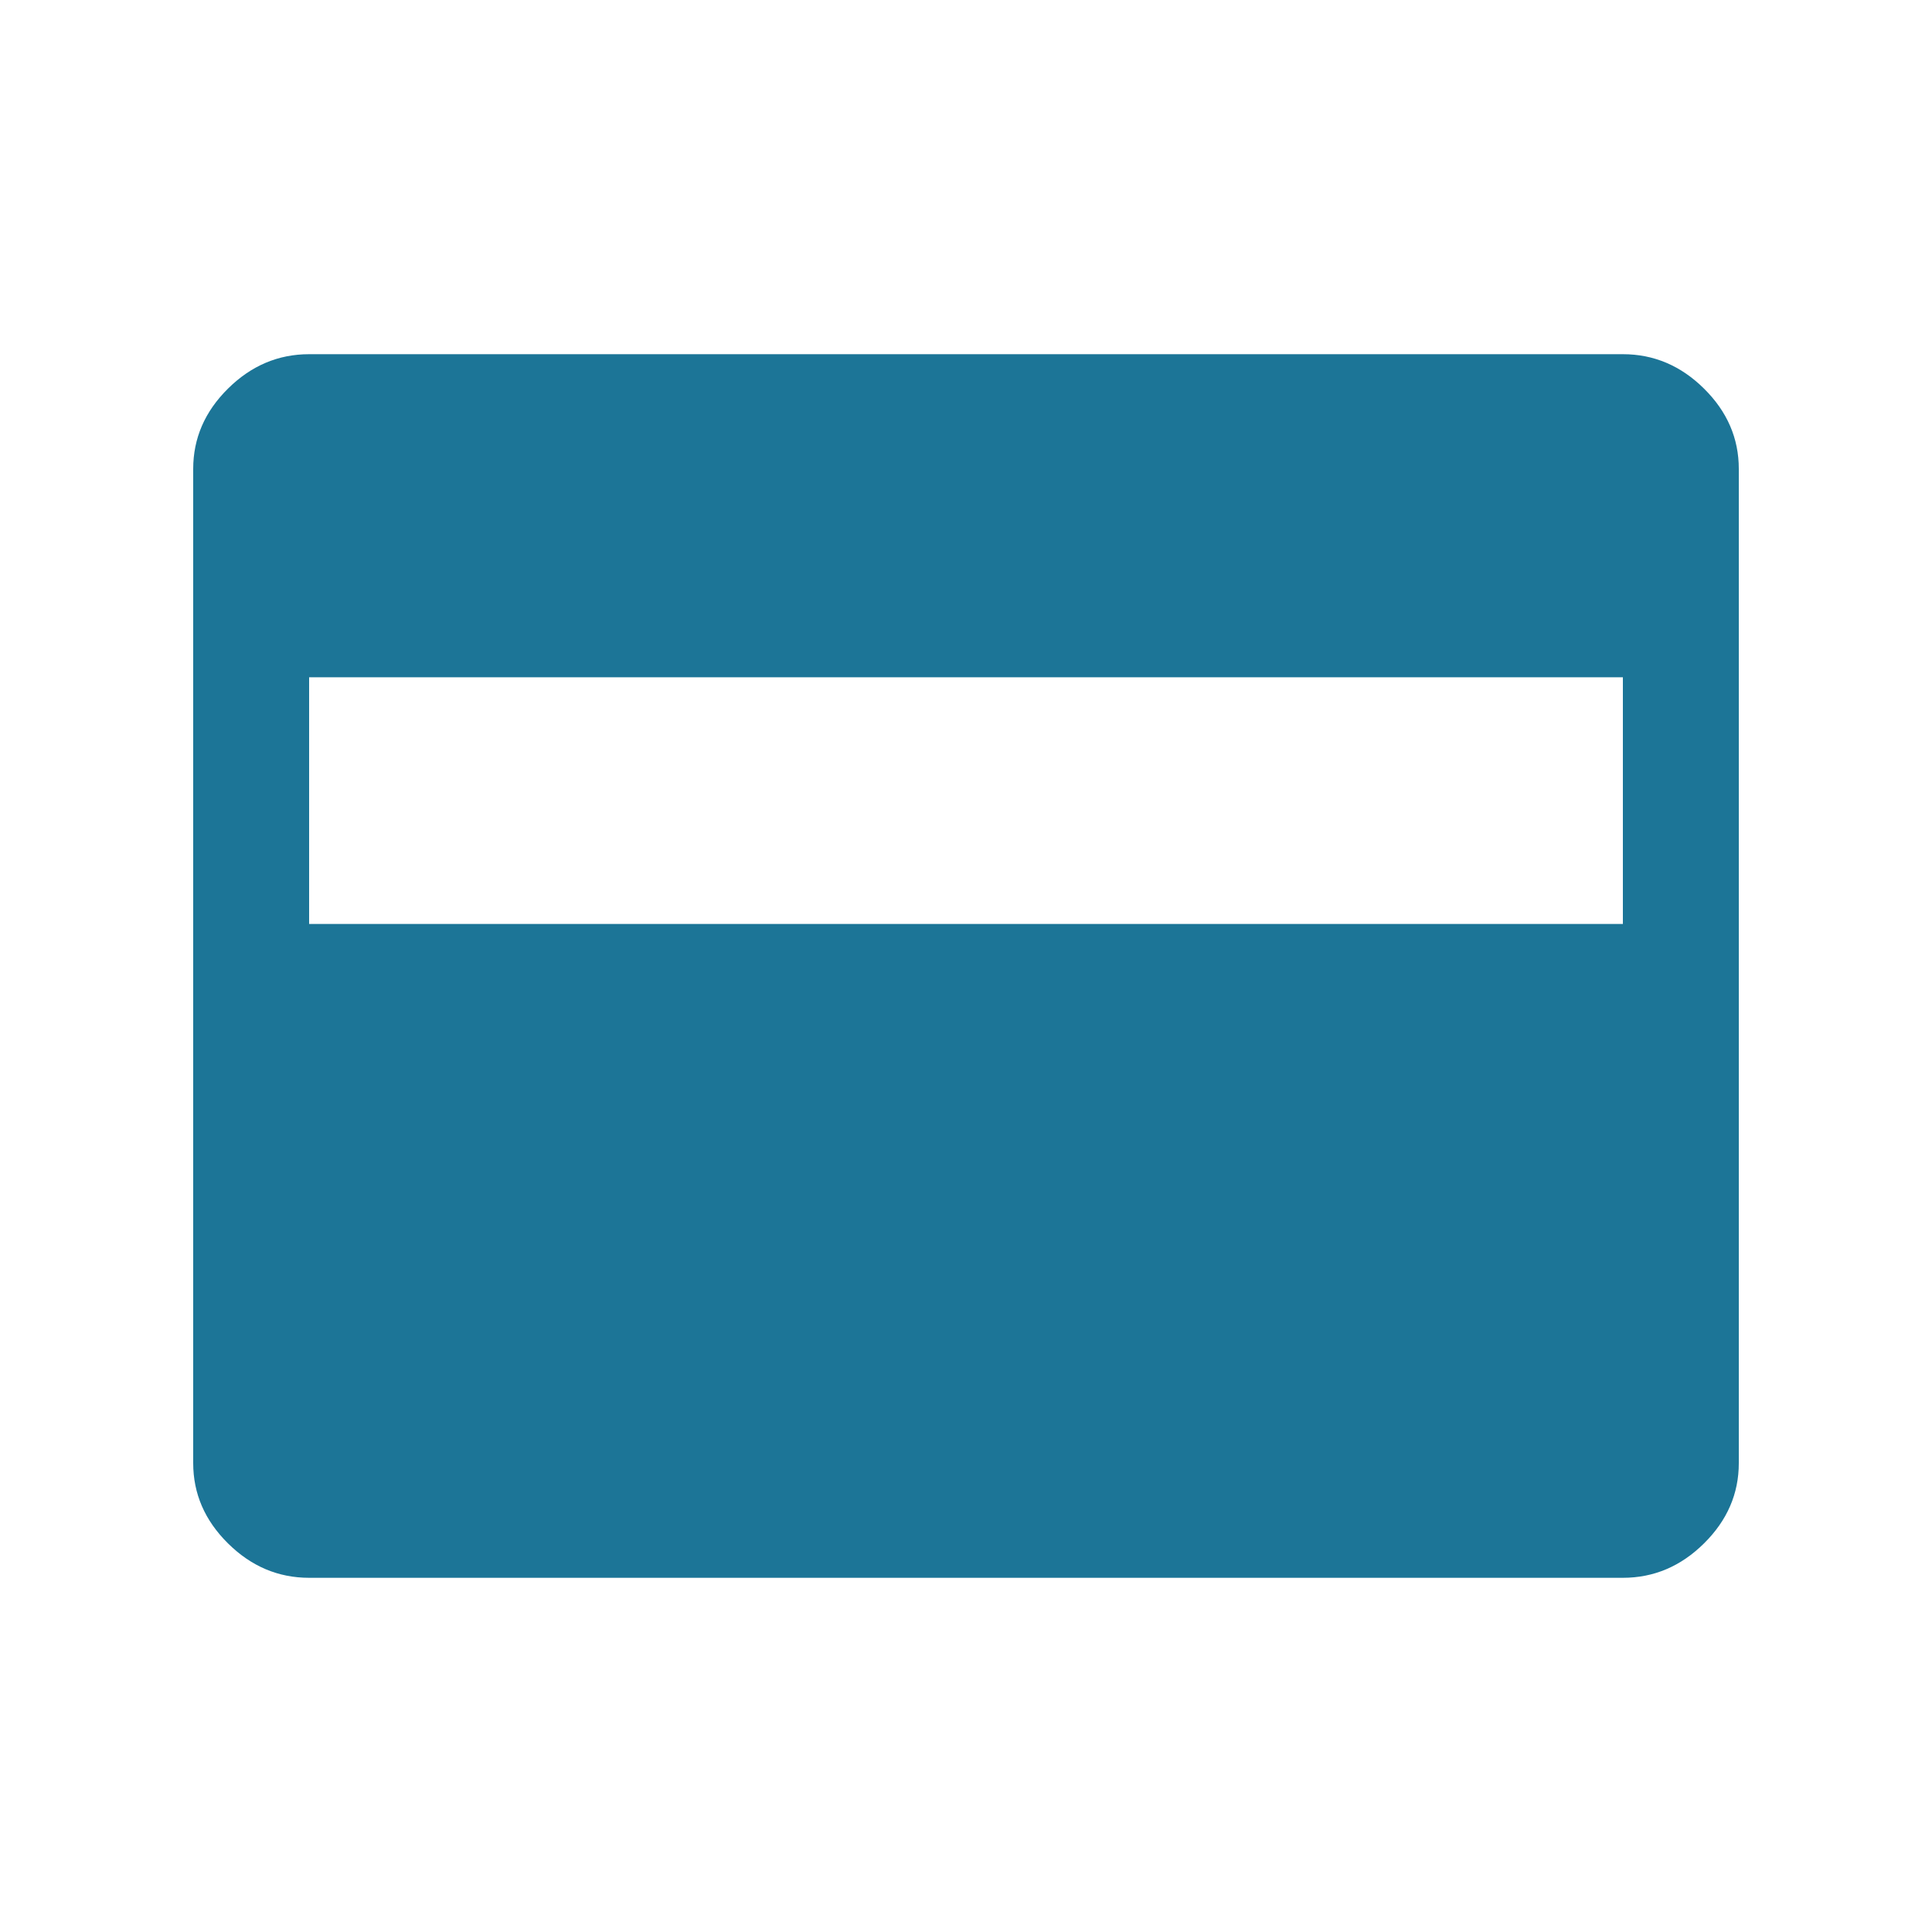
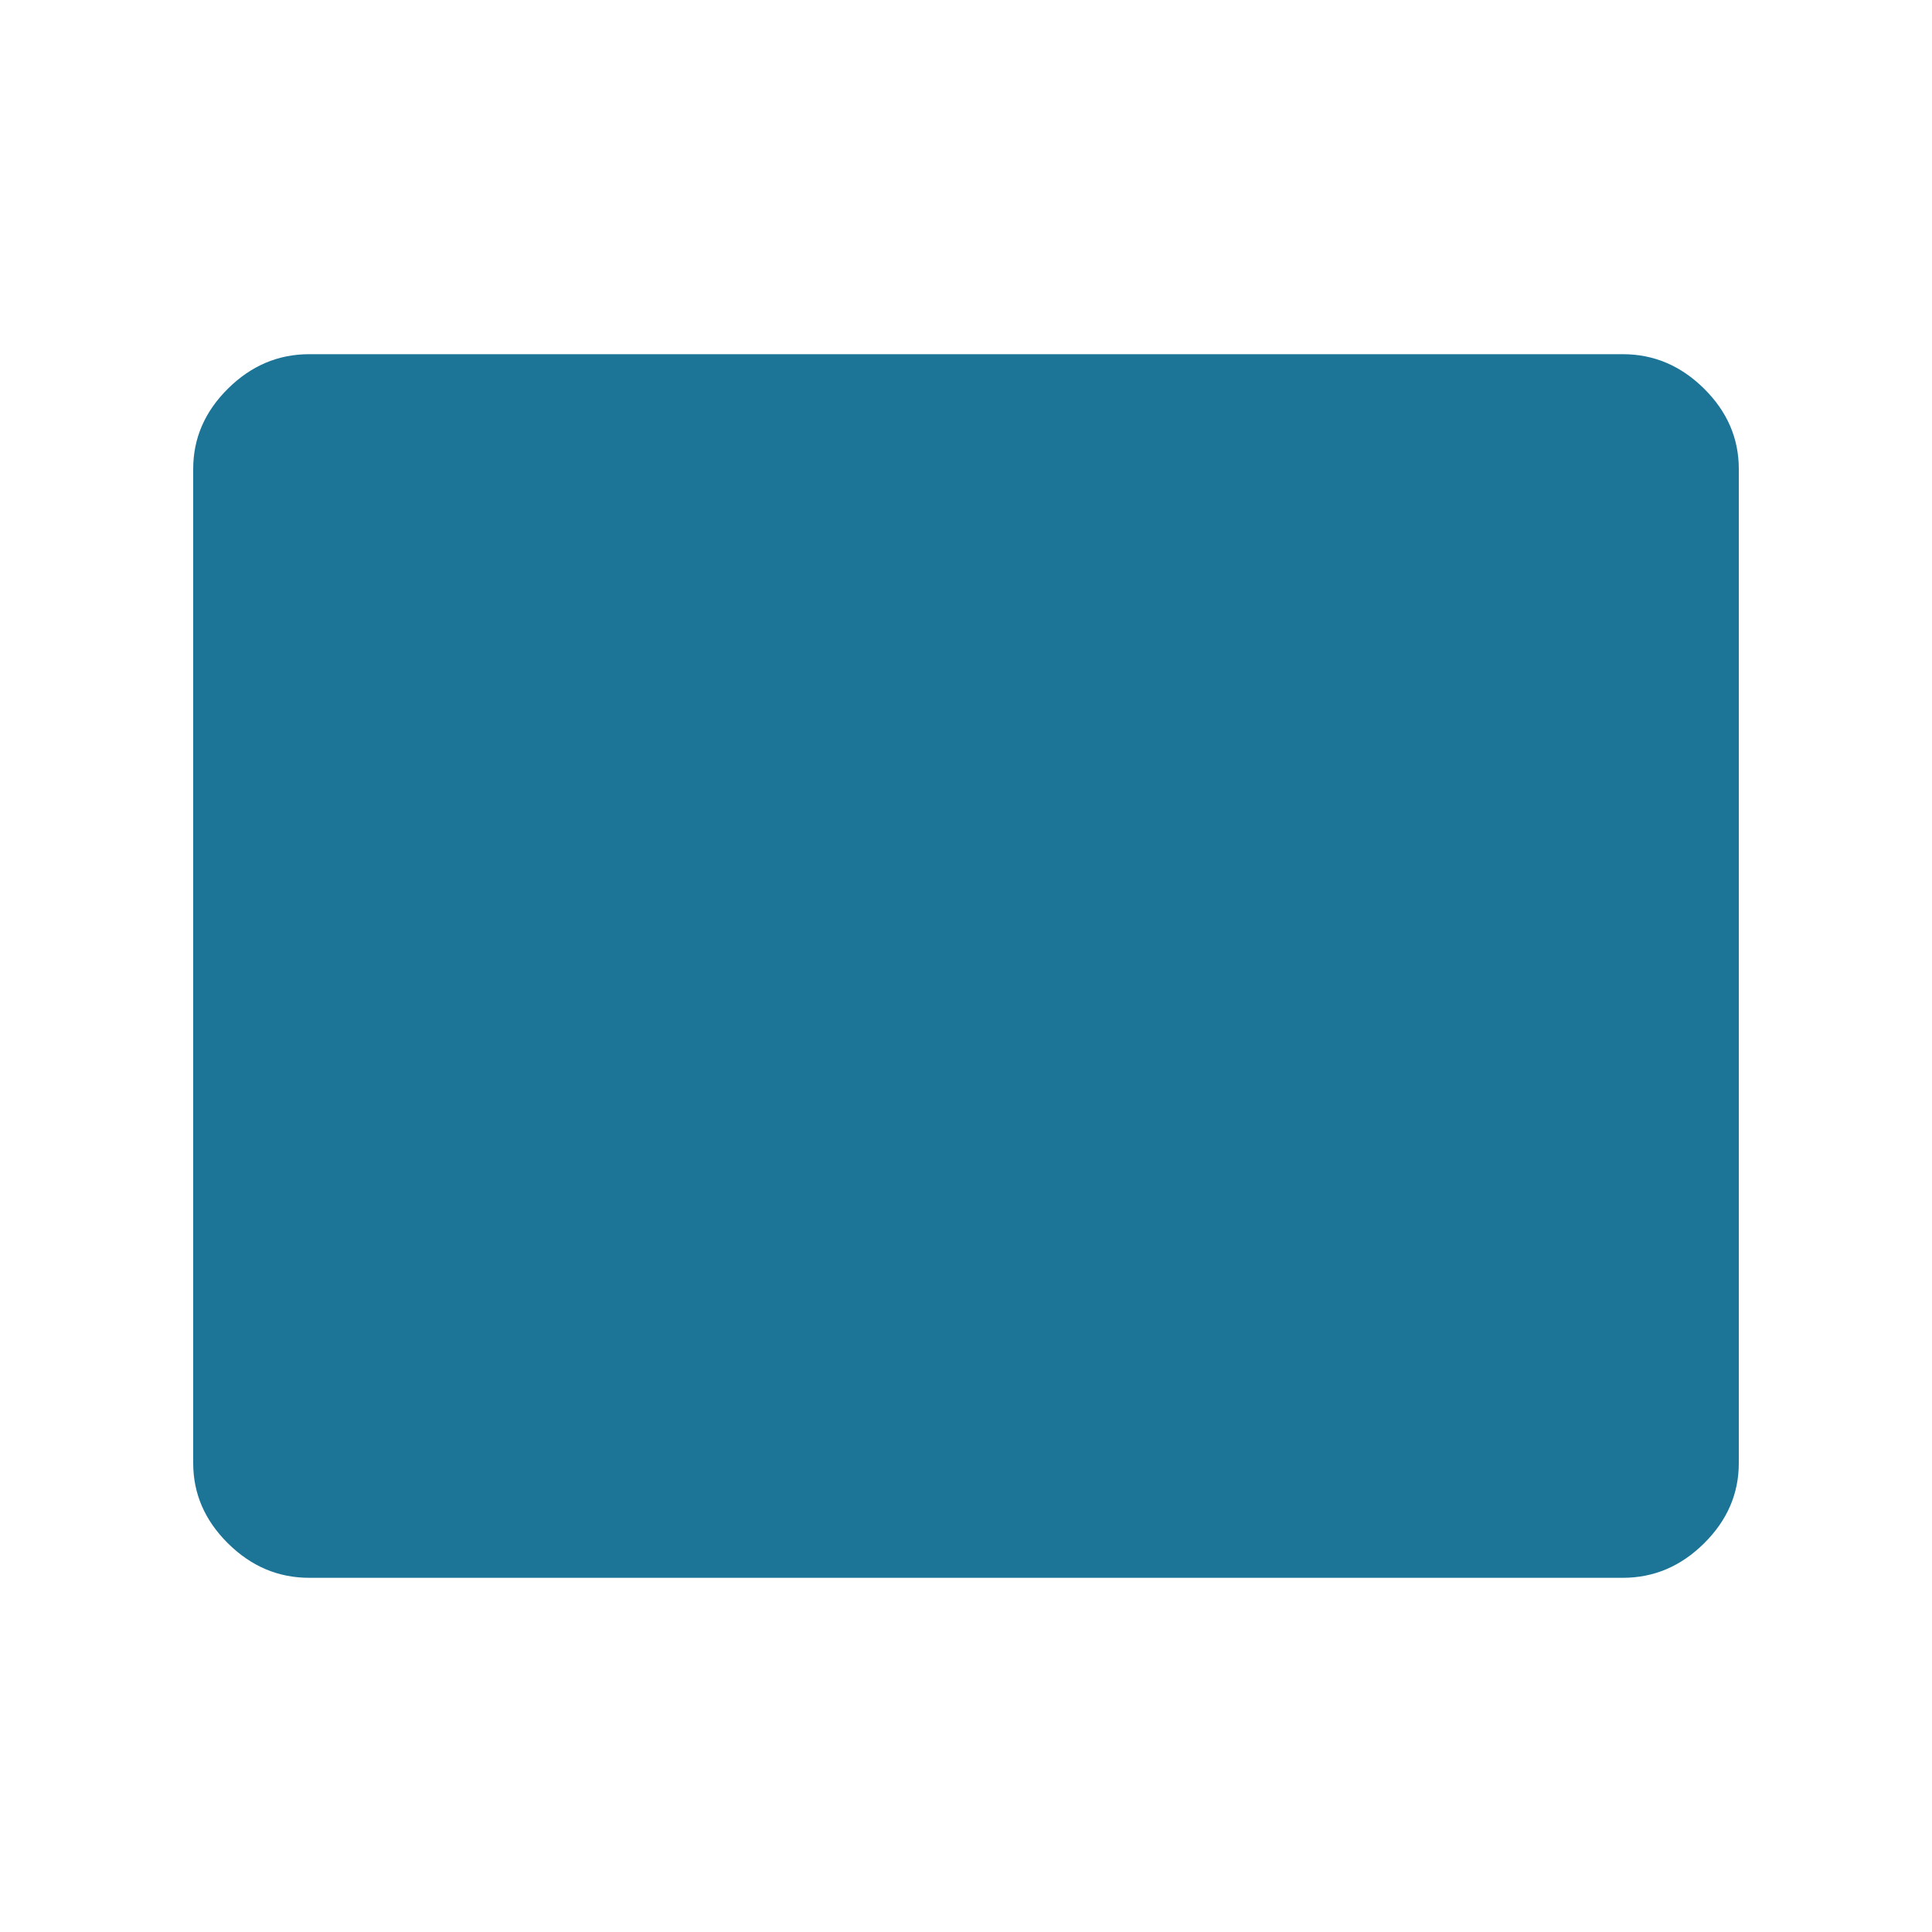
<svg xmlns="http://www.w3.org/2000/svg" width="60" height="60" viewBox="0 0 60 60" fill="none">
-   <path d="M9.6 49C8.64 49 7.8 48.644 7.08 47.931C6.36 47.219 6 46.388 6 45.438V14.562C6 13.613 6.36 12.781 7.08 12.069C7.8 11.356 8.64 11 9.6 11H50.4C51.36 11 52.2 11.356 52.92 12.069C53.64 12.781 54 13.613 54 14.562V45.438C54 46.388 53.64 47.219 52.92 47.931C52.2 48.644 51.36 49 50.4 49H9.6ZM9.6 28.694H50.4V21.034H9.6V28.694Z" fill="#1C7597" />
+   <path d="M9.6 49C8.64 49 7.8 48.644 7.08 47.931C6.36 47.219 6 46.388 6 45.438V14.562C6 13.613 6.36 12.781 7.08 12.069C7.8 11.356 8.64 11 9.6 11H50.4C51.36 11 52.2 11.356 52.92 12.069C53.64 12.781 54 13.613 54 14.562V45.438C54 46.388 53.64 47.219 52.92 47.931C52.2 48.644 51.36 49 50.4 49H9.6ZM9.6 28.694V21.034H9.6V28.694Z" fill="#1C7597" />
</svg>